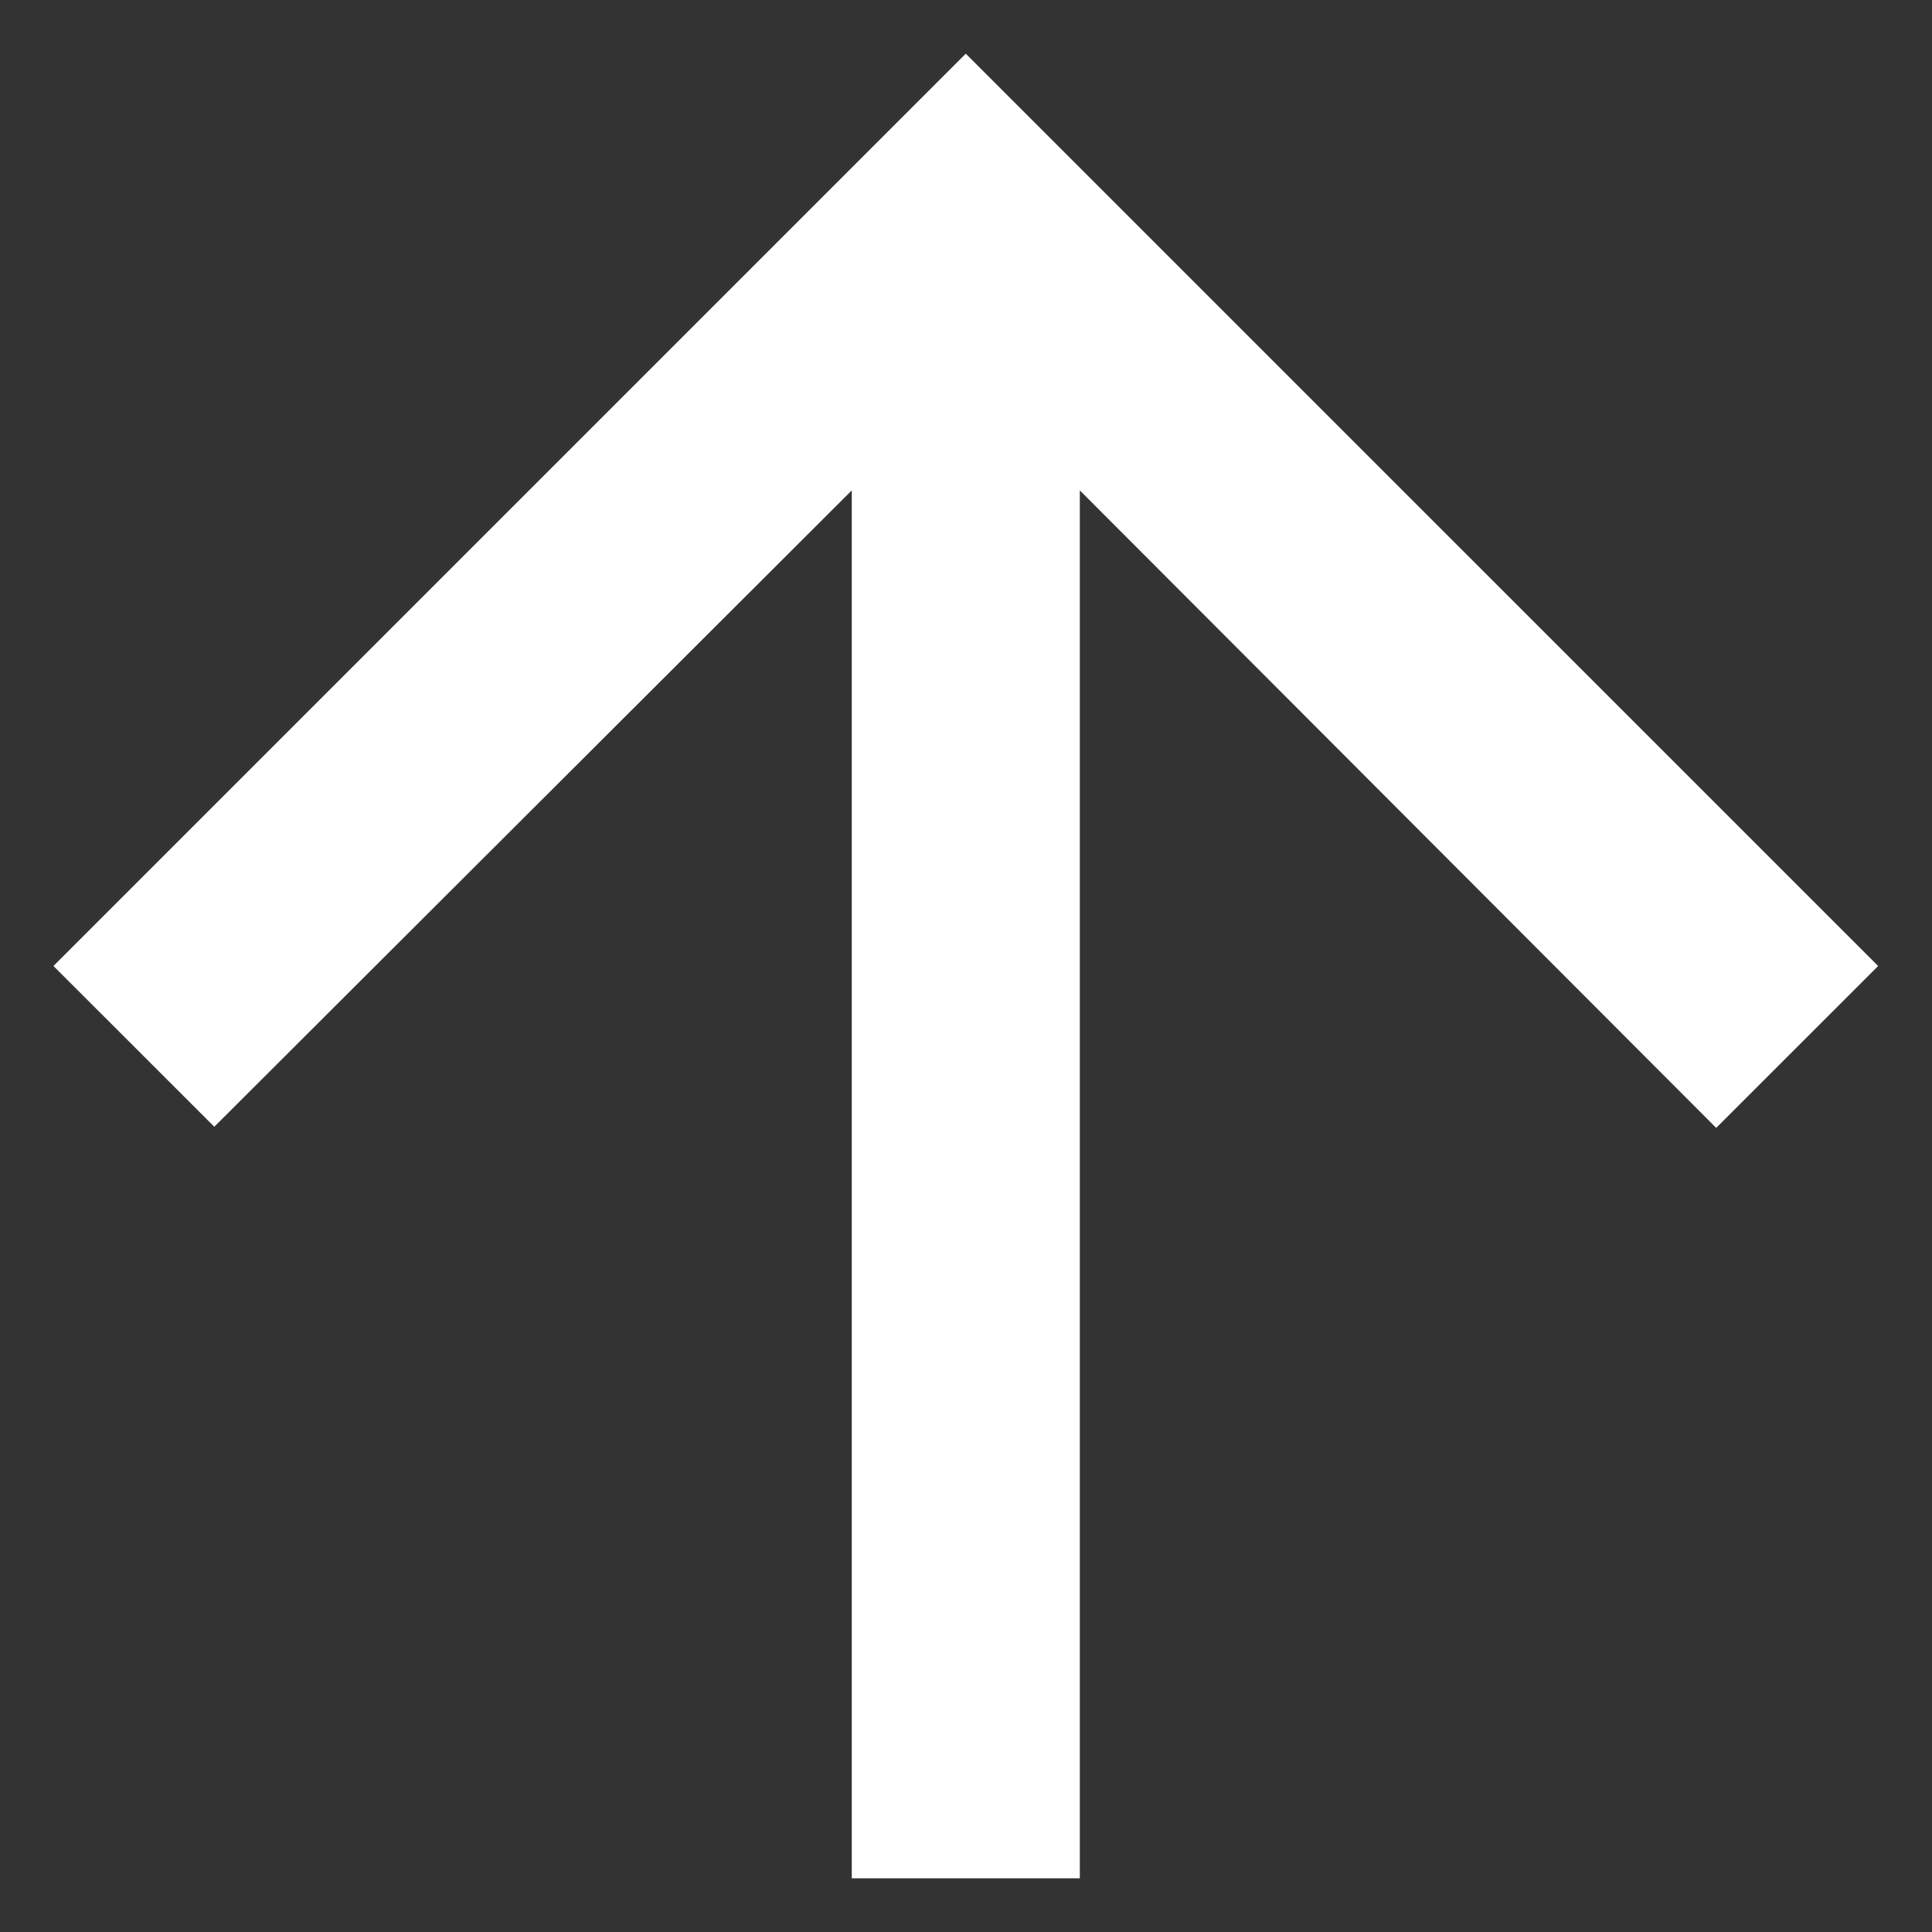
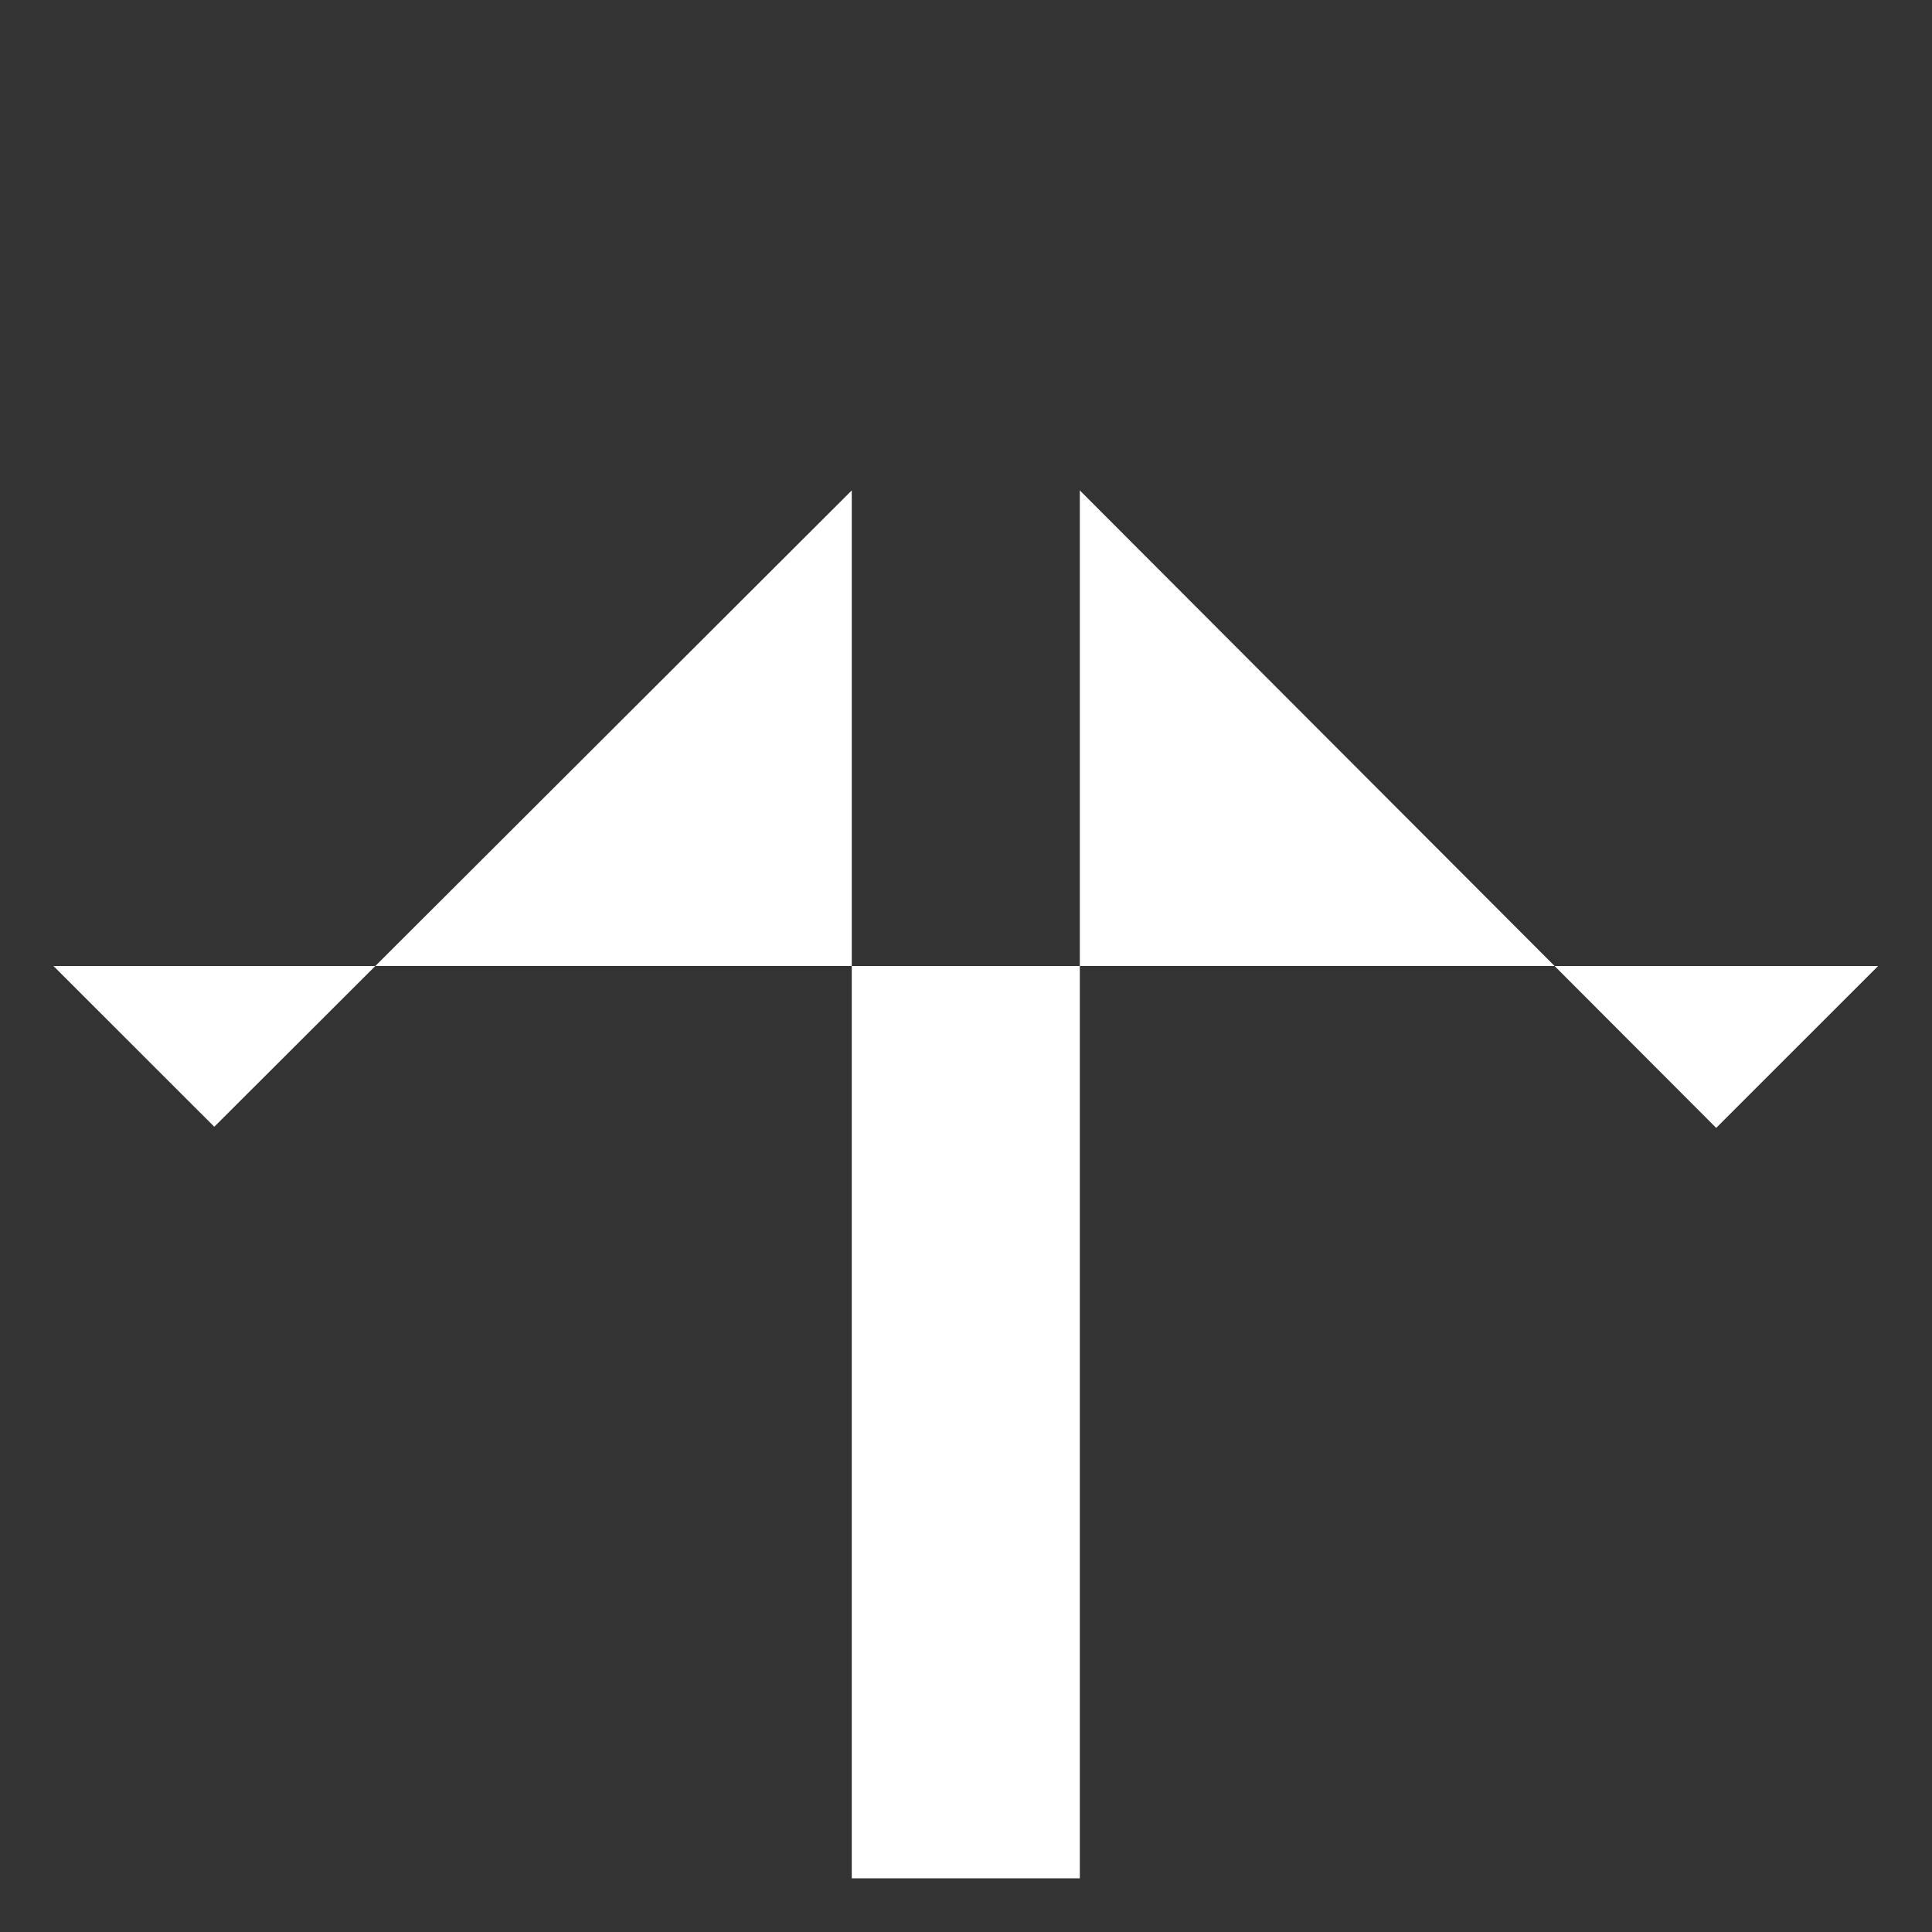
<svg xmlns="http://www.w3.org/2000/svg" width="24" height="24" viewBox="0 0 24 24" fill="none">
  <rect x="0" y="0" width="24" height="24" fill="#333333" stroke="none" />
-   <path d="M0.664 12L2.662 13.997L10.581 6.092V23.333H13.414V6.092L21.319 14.011L23.331 12L11.997 0.667L0.664 12Z" fill="white" />
+   <path d="M0.664 12L2.662 13.997L10.581 6.092V23.333H13.414V6.092L21.319 14.011L23.331 12L0.664 12Z" fill="white" />
</svg>